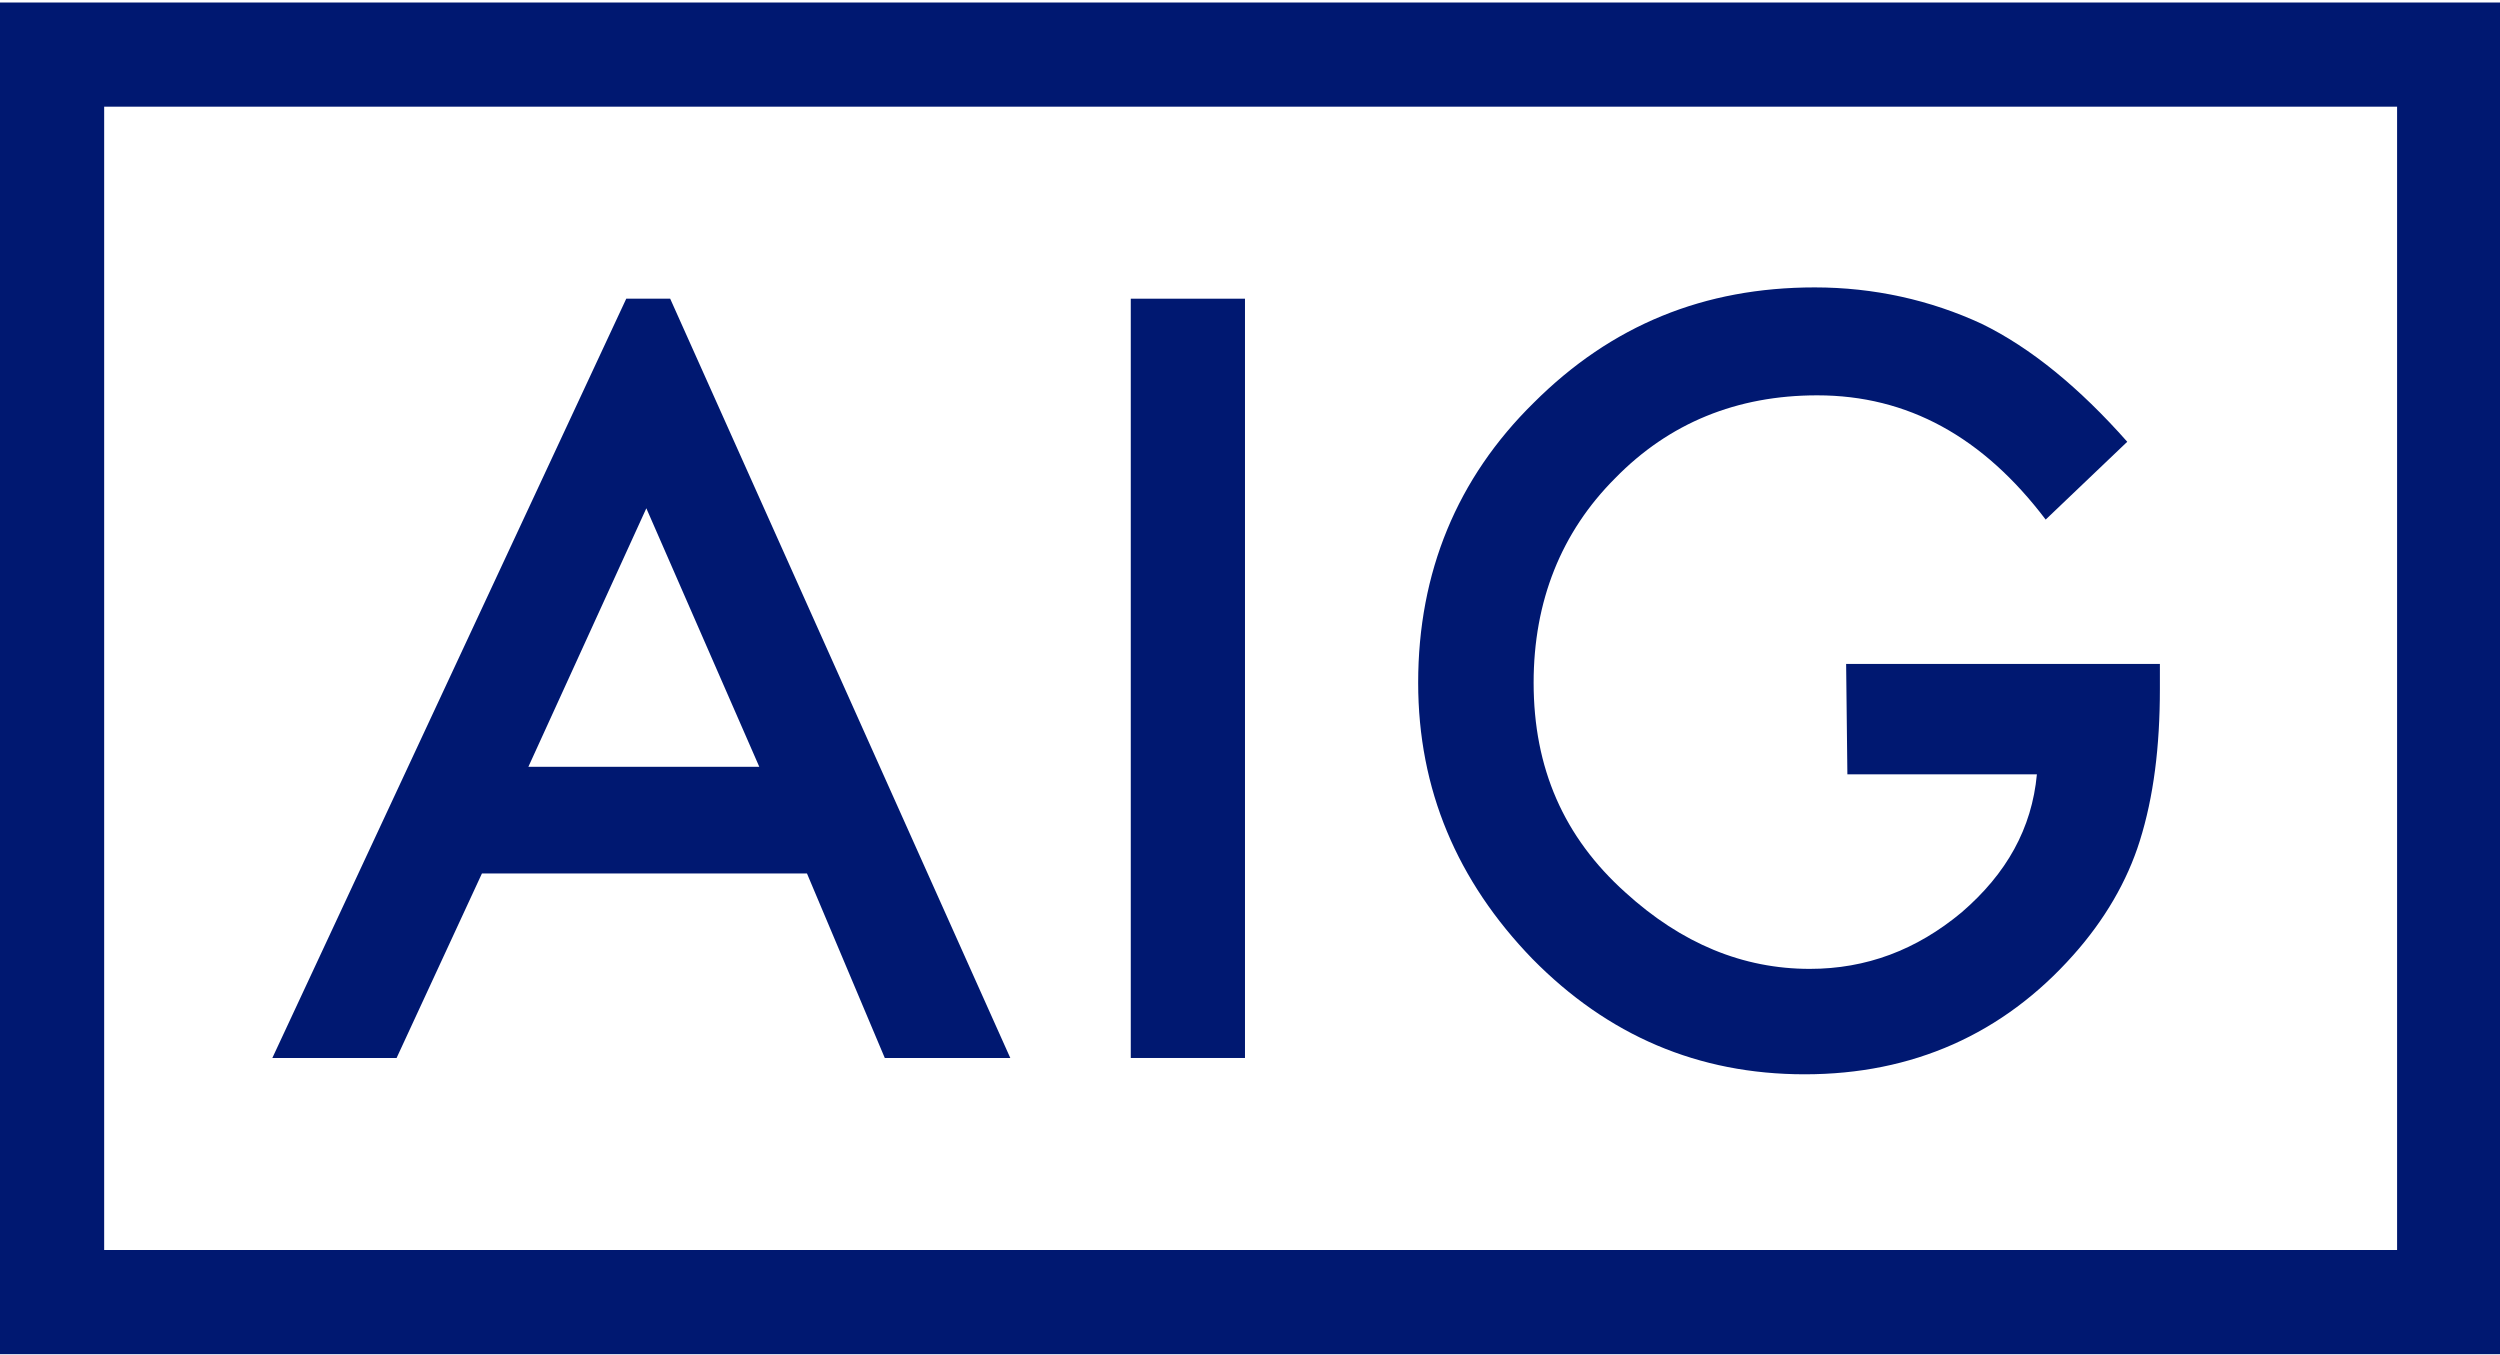
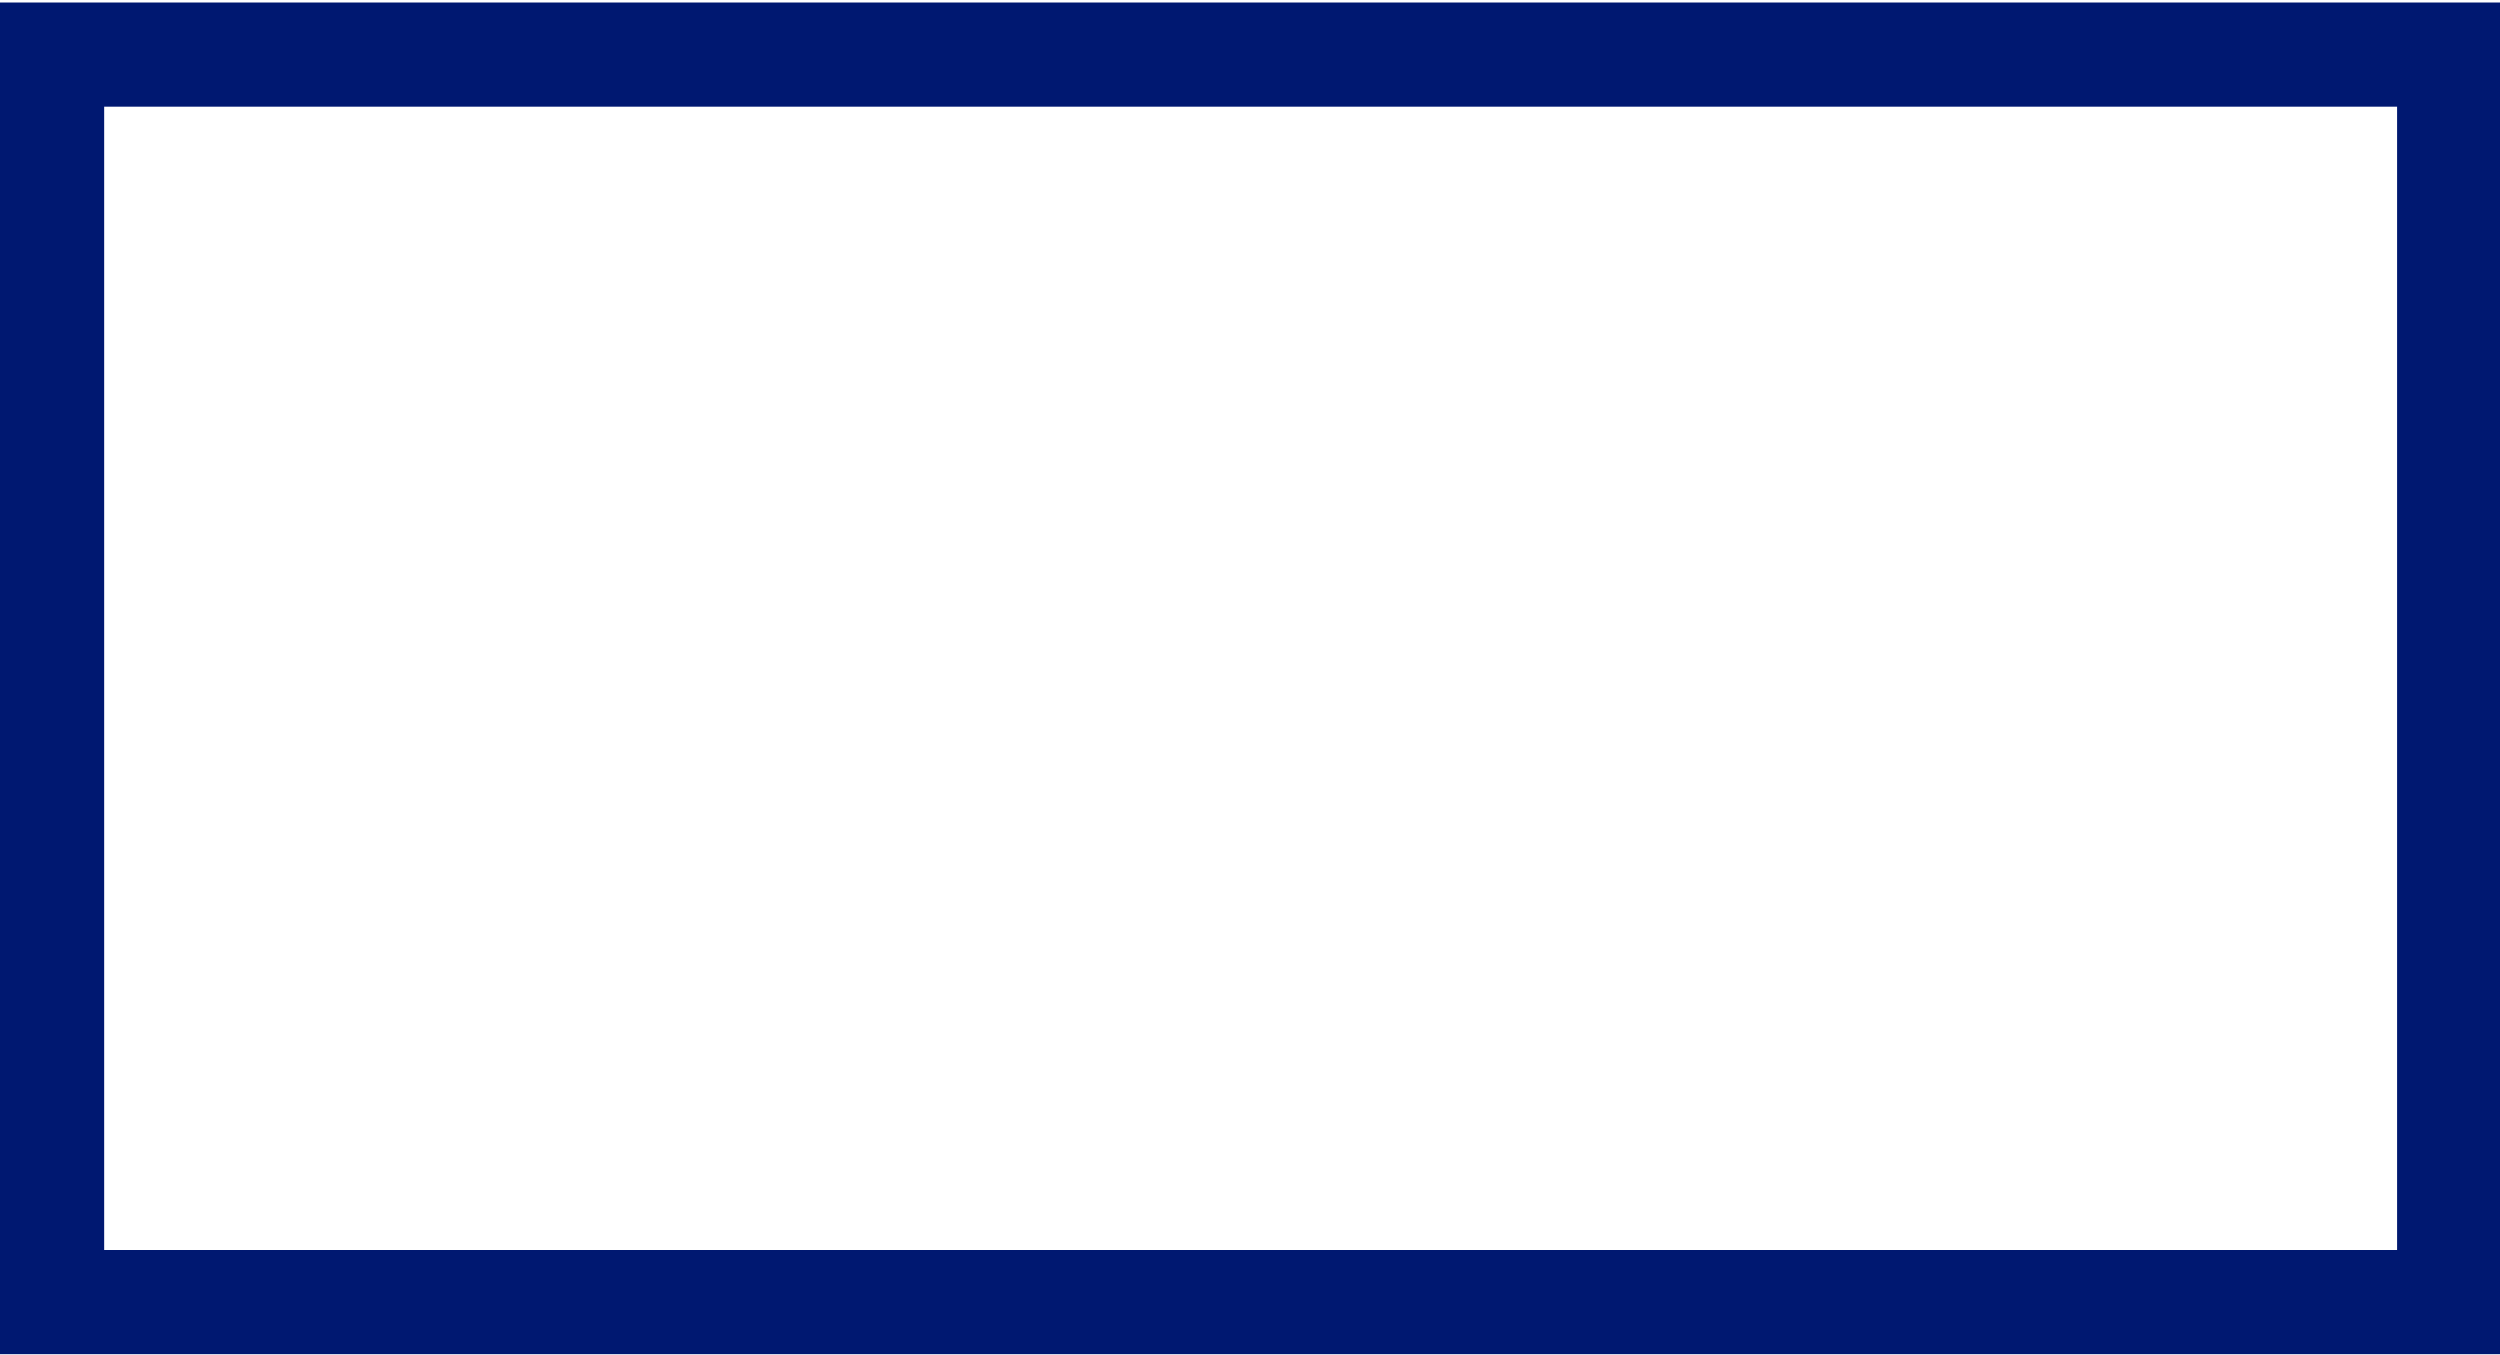
<svg xmlns="http://www.w3.org/2000/svg" enable-background="new 0 0 199.2 108" version="1.1" viewBox="0 0 199.2 108" xml:space="preserve">
  <style type="text/css">
      .st0{fill:#001871;}
  </style>
-   <path class="st0" d="M51.5,40.5l9,20.6H42.1L51.5,40.5z M49.9,23.8L21.7,84.3h9.9l6.8-14.7h25.9l6.2,14.7h10L53.4,23.8H49.9z" />
-   <polygon class="st0" points="99.2 84.3 90.1 84.3 90.1 23.8 99.2 23.8 99.2 80.7" />
-   <path class="st0" d="m147.1 52.9h25v2c0 4.6-0.5 8.6-1.6 12.1-1 3.2-2.8 6.3-5.3 9.1-5.6 6.3-12.8 9.5-21.4 9.5-8.5 0-15.7-3.1-21.7-9.2-6-6.2-9.1-13.5-9.1-22 0-8.8 3.1-16.3 9.2-22.3 6.2-6.2 13.6-9.2 22.4-9.2 4.7 0 9.2 1 13.3 2.9 3.9 1.9 7.8 5.1 11.6 9.4l-6.5 6.2c-5-6.6-11-9.9-18.2-9.9-6.4 0-11.8 2.2-16.1 6.6-4.3 4.3-6.5 9.8-6.5 16.3 0 6.8 2.4 12.3 7.3 16.7 4.5 4.1 9.4 6.1 14.7 6.1 4.5 0 8.5-1.5 12.1-4.5 3.6-3.1 5.6-6.7 6-11h-15.1l-0.1-8.8z" />
  <path class="st0" d="M8.3,8.5H191v91.1H8.3V8.5z M0,107.9h199.2V0.2H0V107.9z" />
</svg>